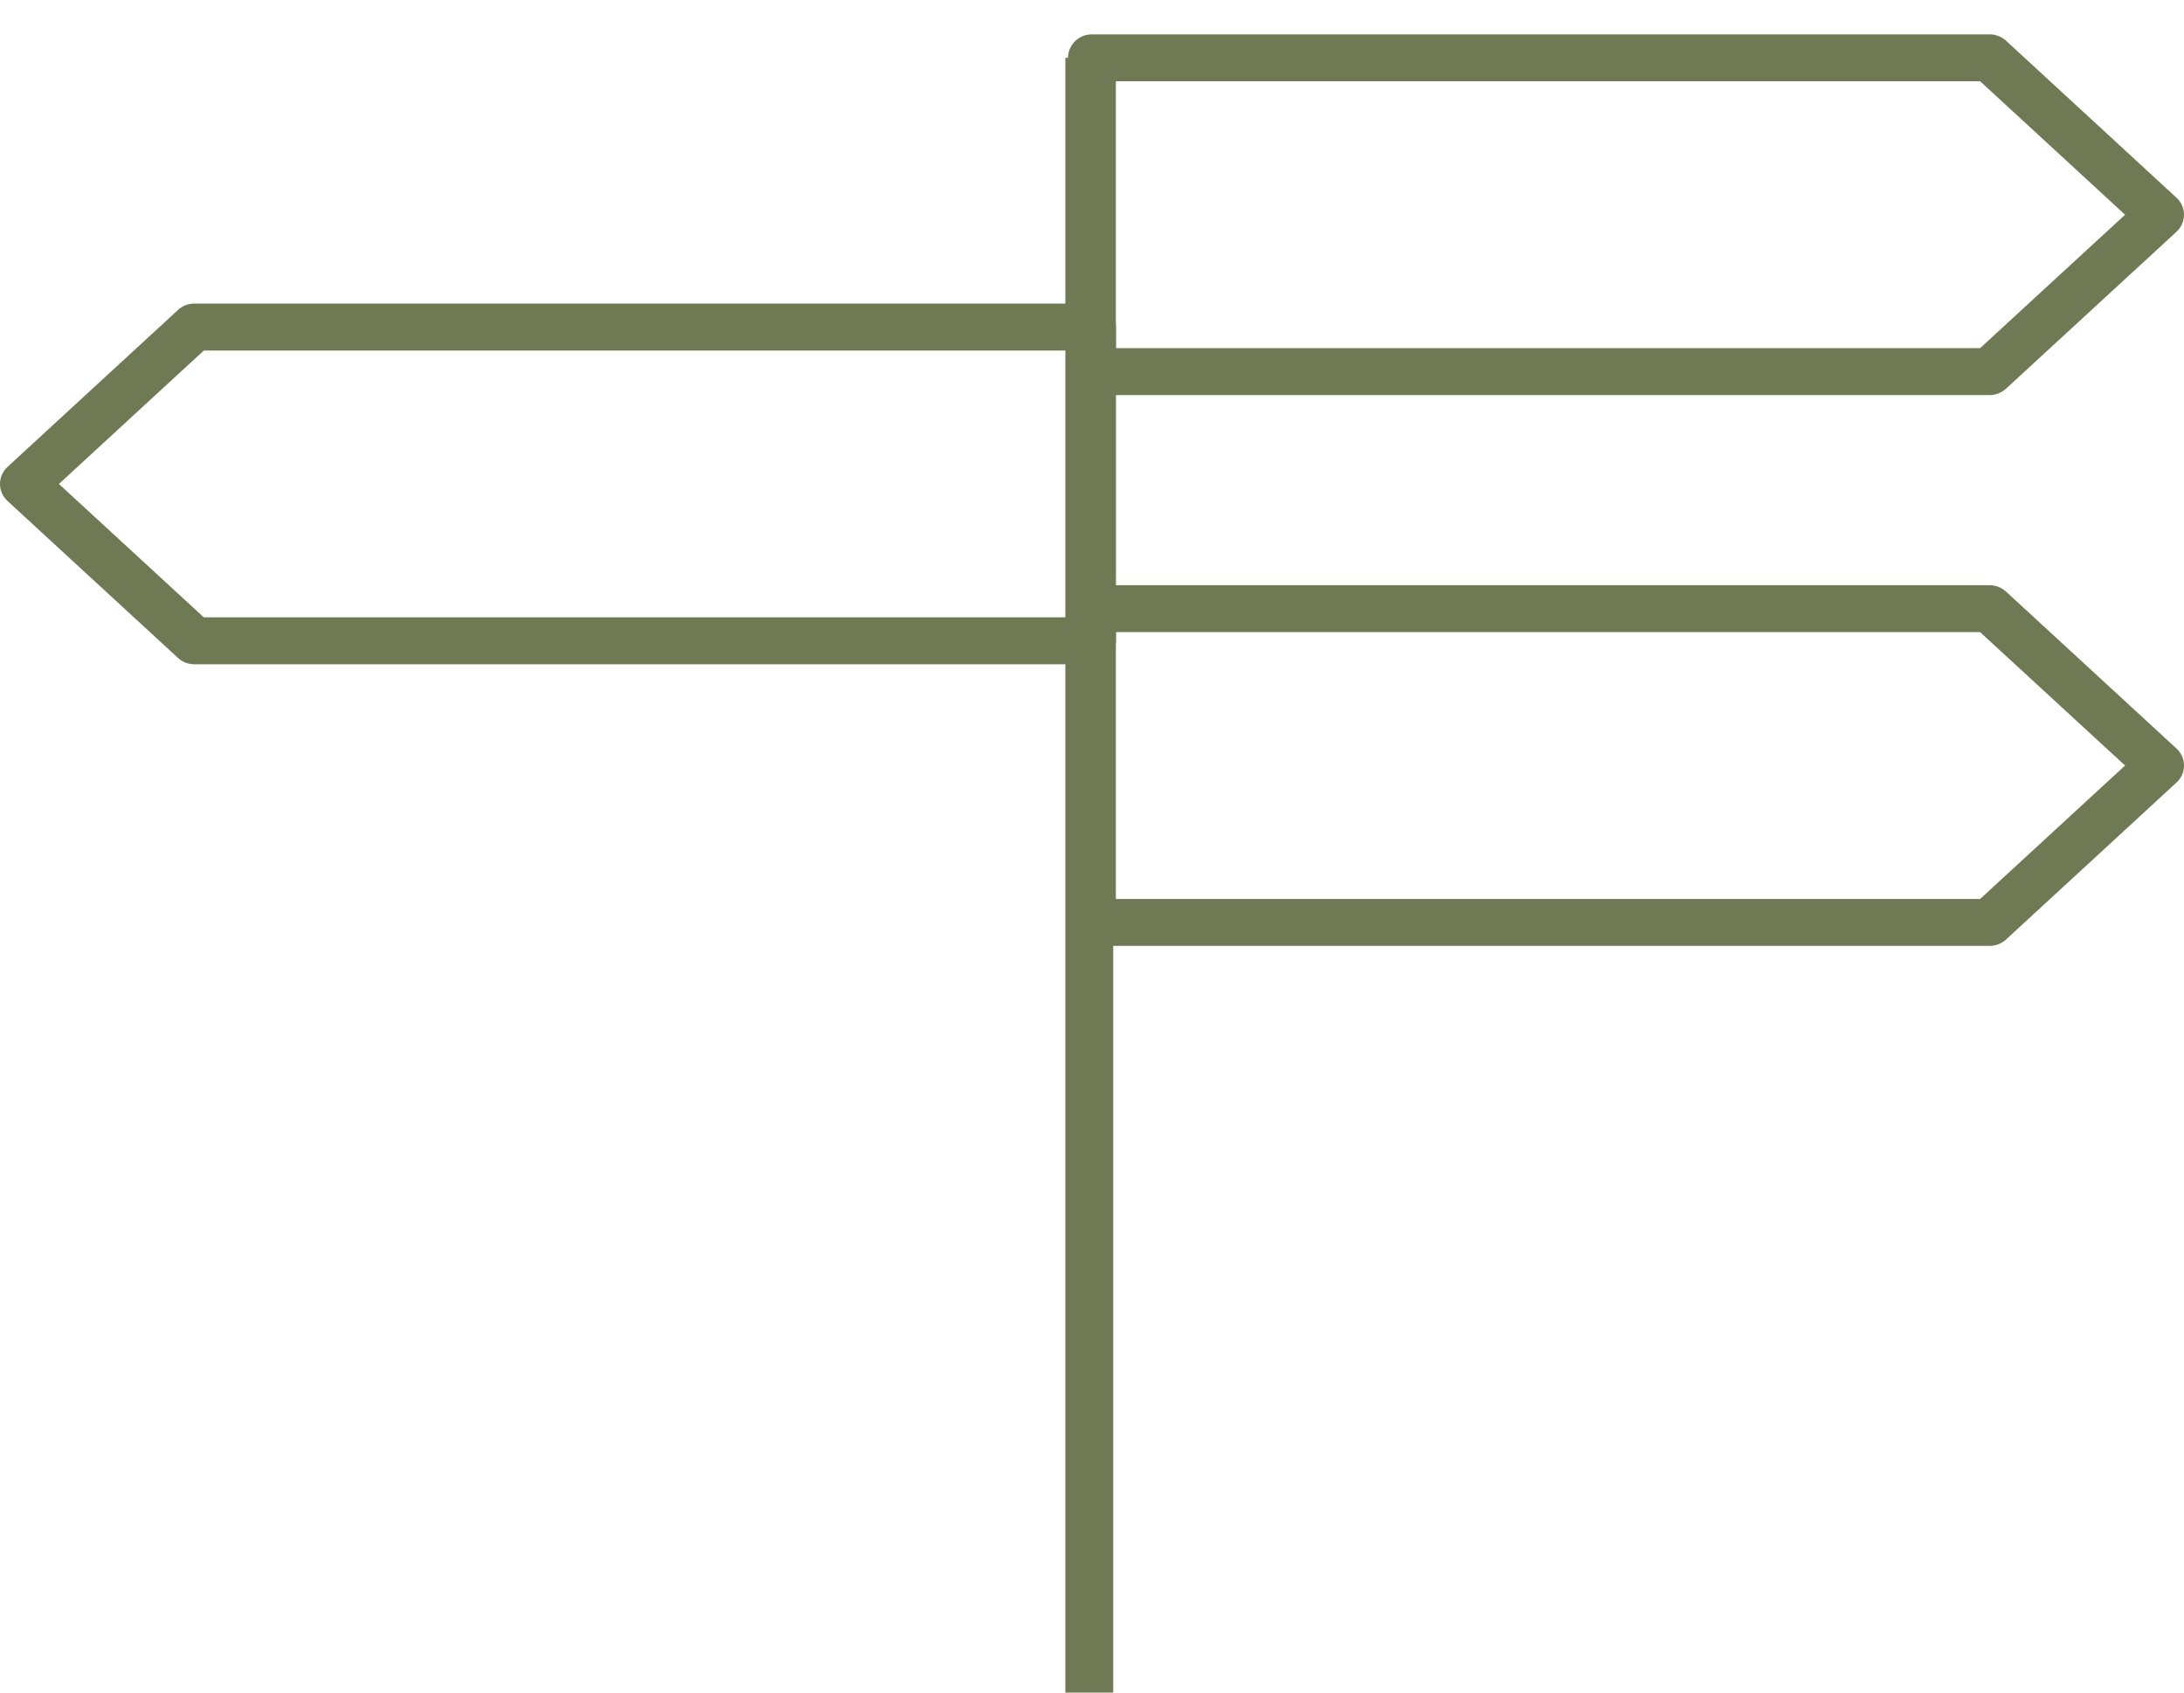
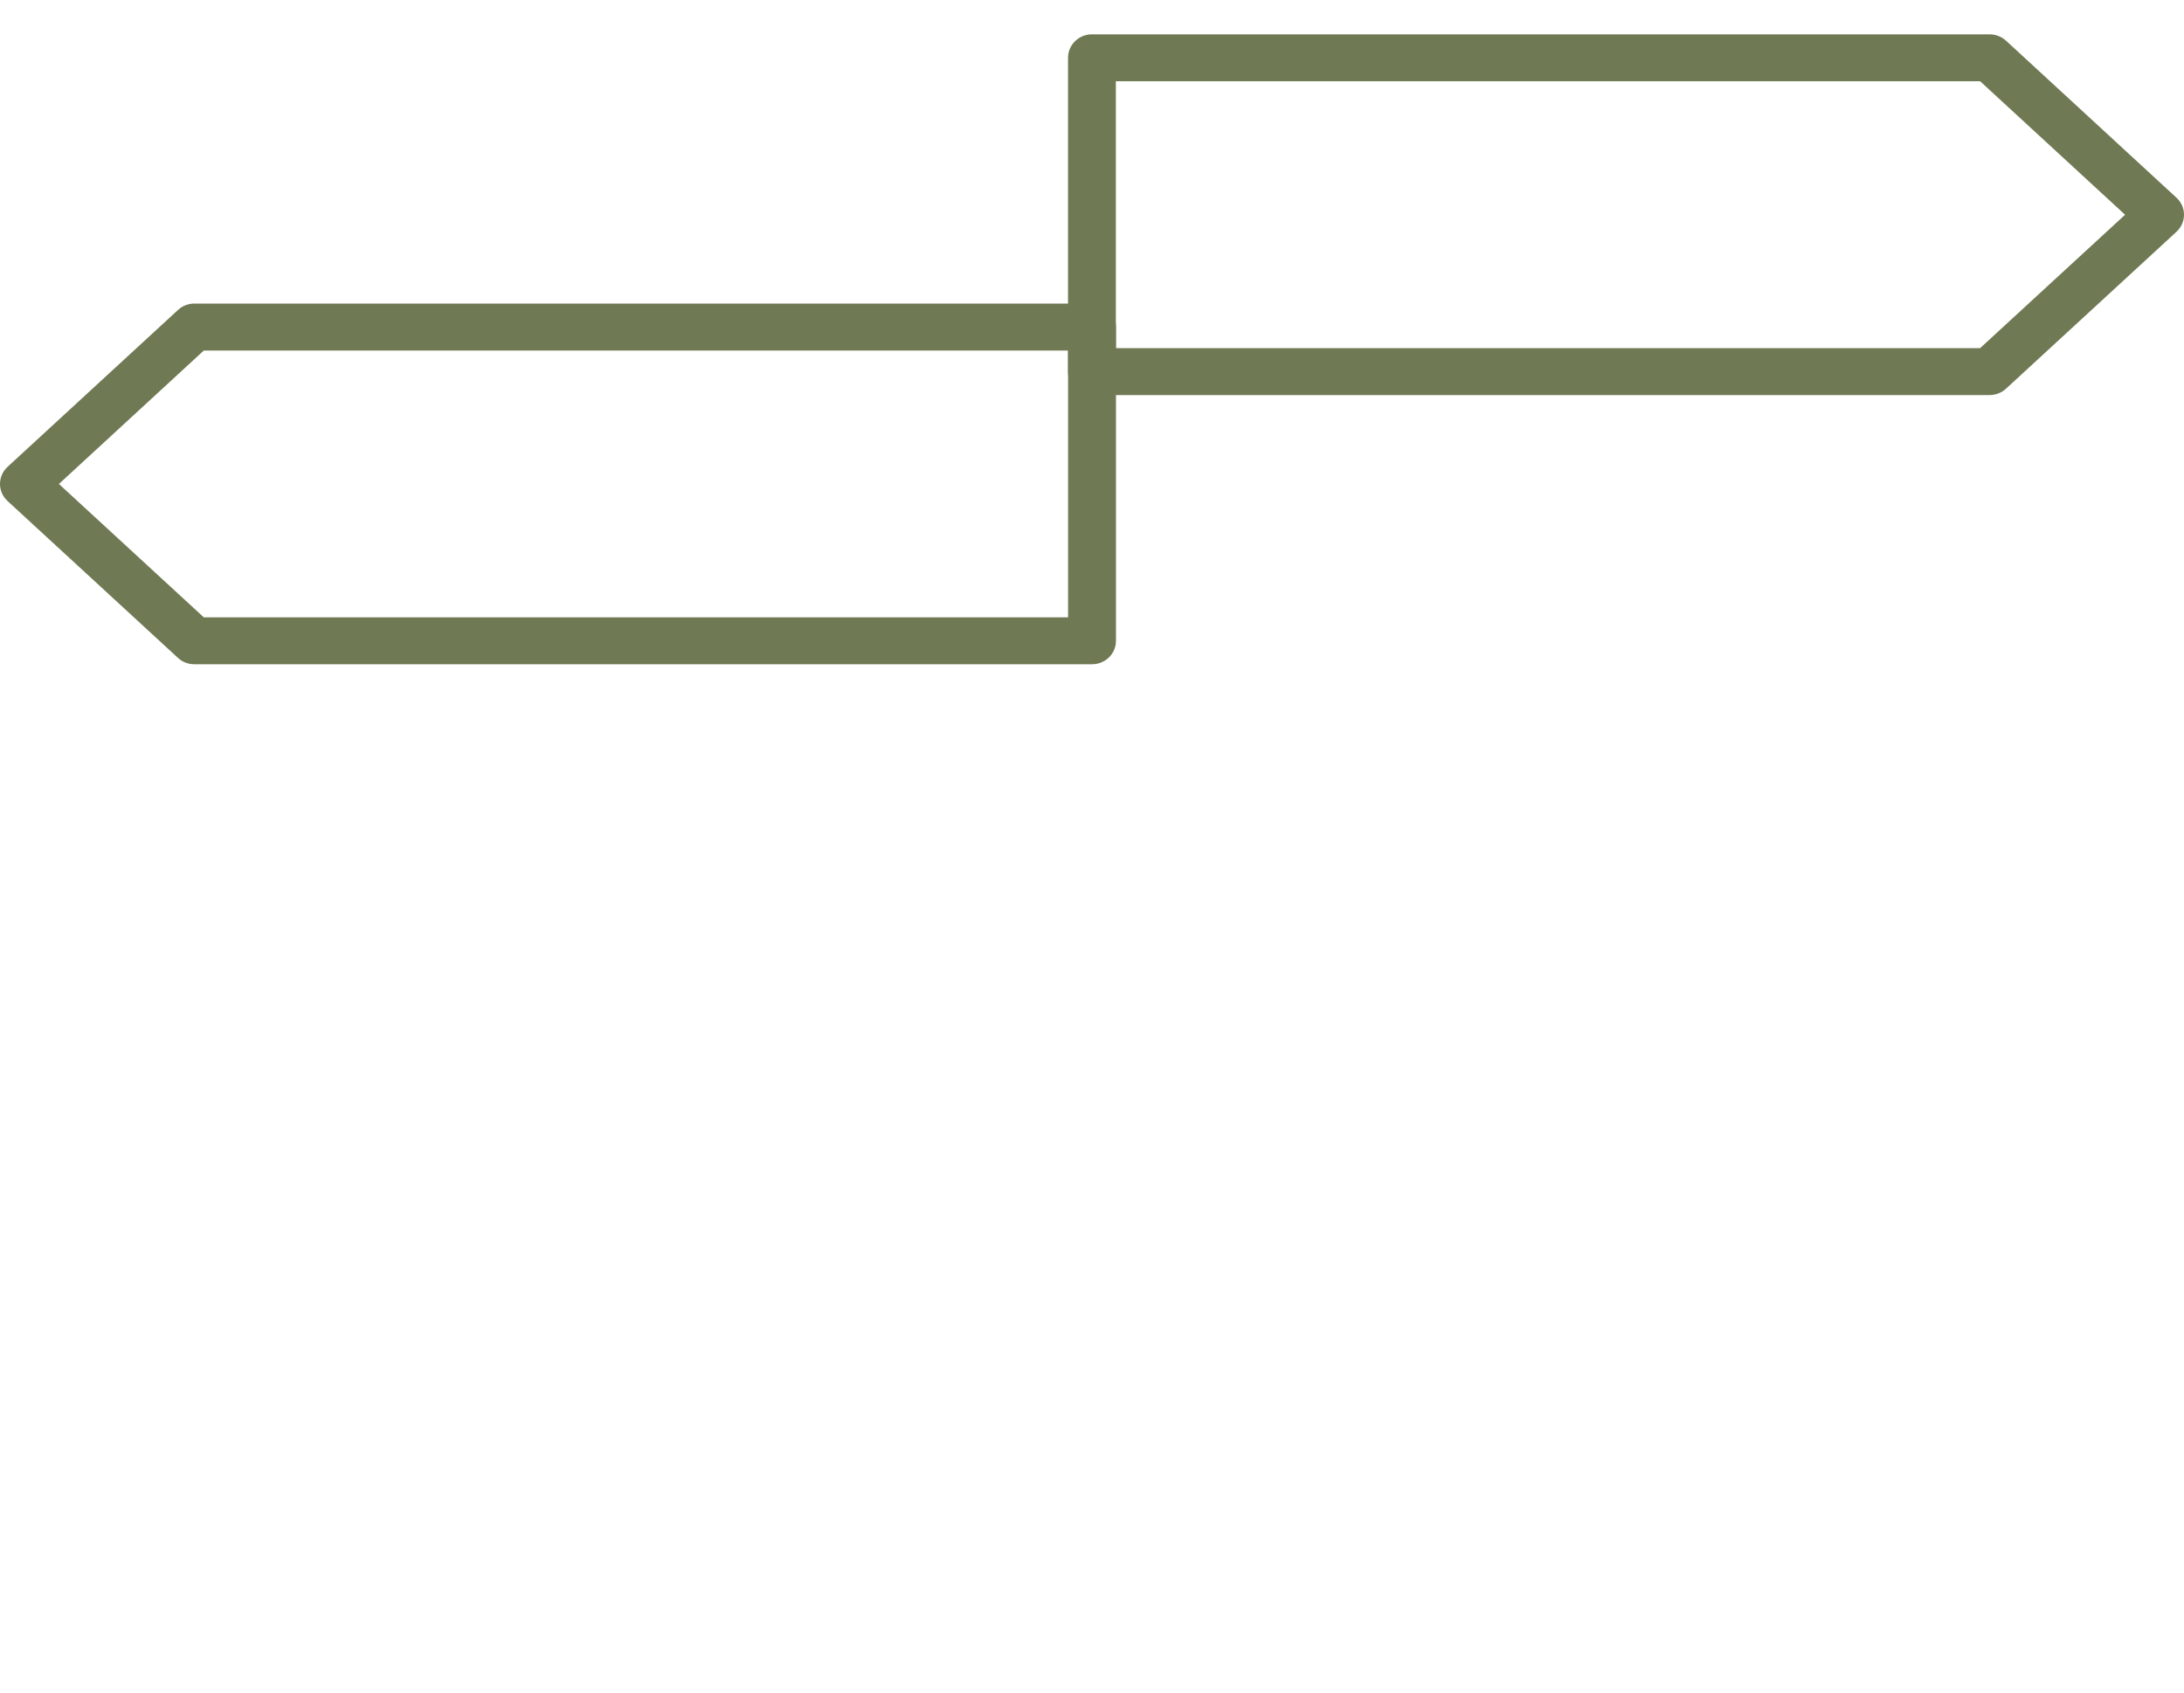
<svg xmlns="http://www.w3.org/2000/svg" width="40" height="31" viewBox="0 0 40 31" fill="none">
-   <path d="M20.388 31H19.512V1.058H20.388V31Z" fill="#6F7953" />
+   <path d="M20.388 31H19.512H20.388V31Z" fill="#6F7953" />
  <path d="M20.437 6.376H36.266L38.921 3.933L36.266 1.488H20.437V6.376ZM36.44 7.236H19.999C19.757 7.236 19.561 7.044 19.561 6.806V1.059C19.561 0.821 19.757 0.629 19.999 0.629H36.44C36.551 0.629 36.659 0.671 36.74 0.745L39.861 3.62C39.95 3.701 40 3.815 40 3.933C40 4.051 39.949 4.165 39.861 4.246L36.74 7.119C36.658 7.194 36.551 7.236 36.44 7.236Z" fill="#6F7953" />
-   <path d="M20.437 16.465H36.266L38.921 14.021L36.266 11.578H20.437V16.465ZM36.44 17.324H19.999C19.757 17.324 19.561 17.132 19.561 16.895V11.148C19.561 10.91 19.757 10.718 19.999 10.718H36.44C36.551 10.718 36.658 10.76 36.74 10.835L39.861 13.708C39.95 13.789 40 13.903 40 14.021C40 14.14 39.95 14.254 39.861 14.334L36.74 17.208C36.658 17.282 36.551 17.324 36.44 17.324Z" fill="#6F7953" />
  <path d="M3.733 11.307H19.562V6.42H3.733L1.079 8.864L3.733 11.307ZM20.001 12.166H3.559C3.448 12.166 3.34 12.125 3.26 12.05L0.139 9.177C0.05 9.095 0 8.982 0 8.864C0 8.745 0.05 8.632 0.139 8.55L3.26 5.677C3.34 5.602 3.448 5.56 3.559 5.56H20.001C20.243 5.56 20.439 5.752 20.439 5.99V11.737C20.439 11.974 20.243 12.166 20.001 12.166Z" fill="#6F7953" />
</svg>